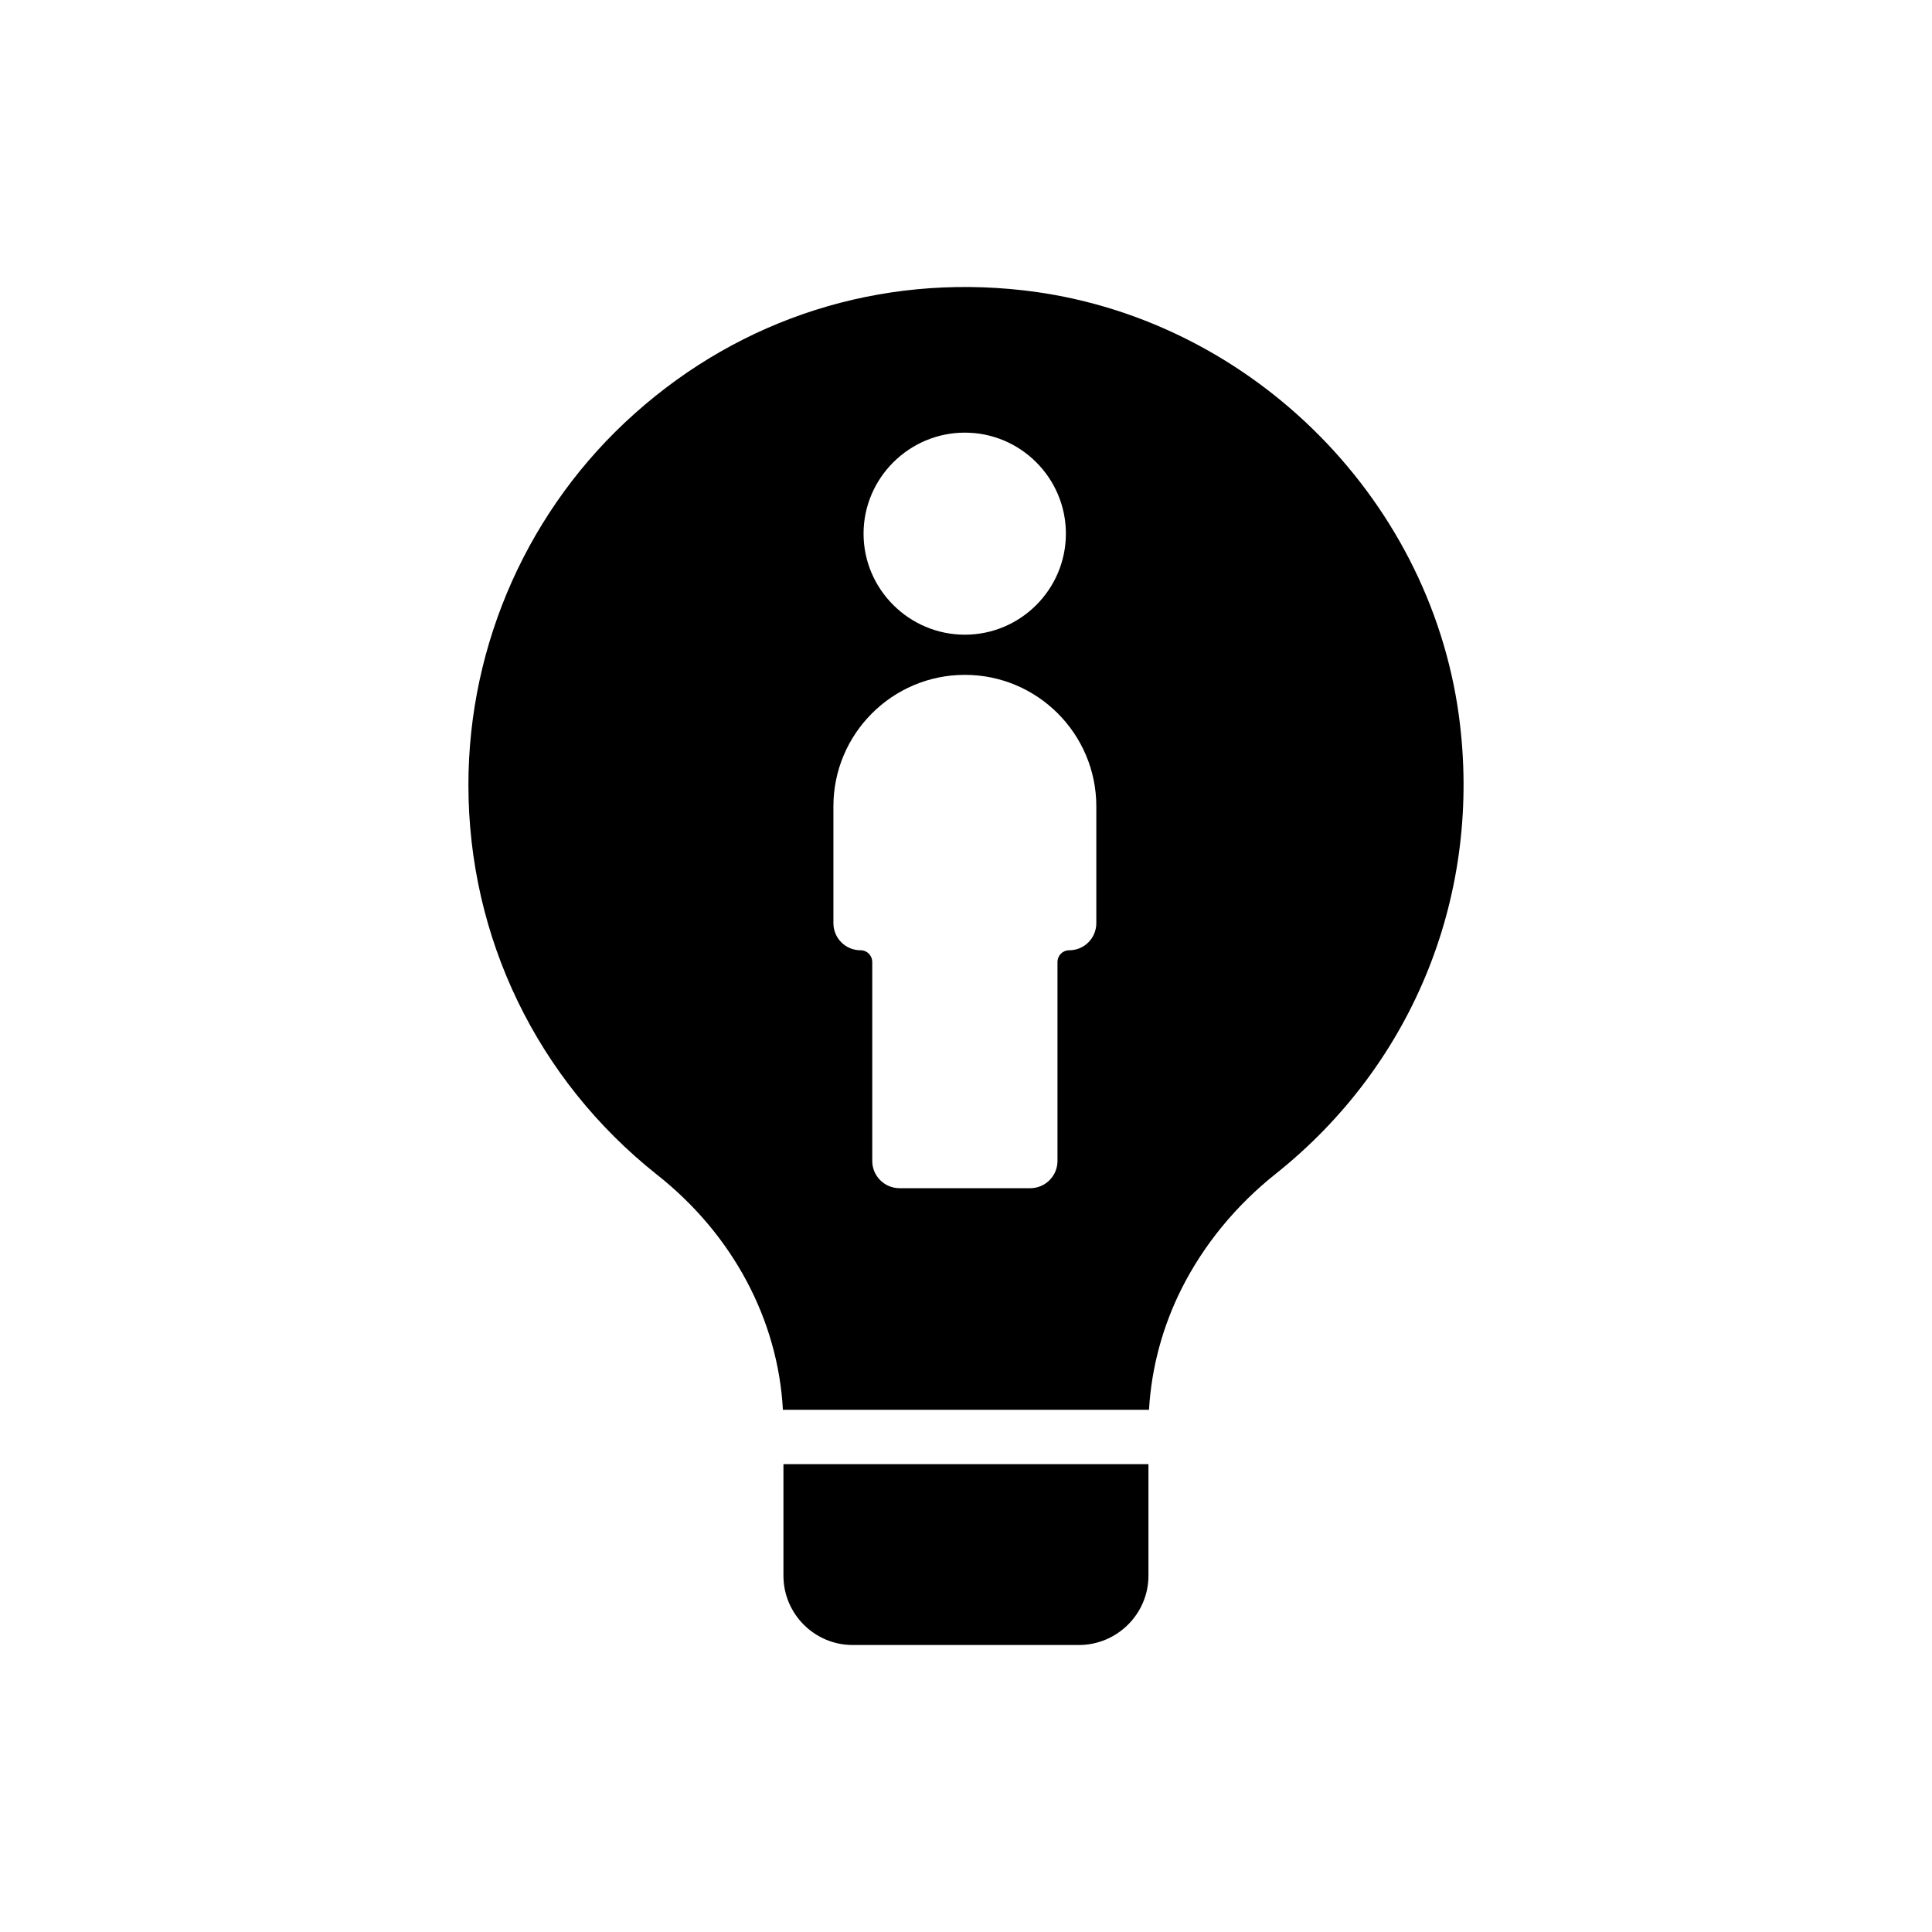
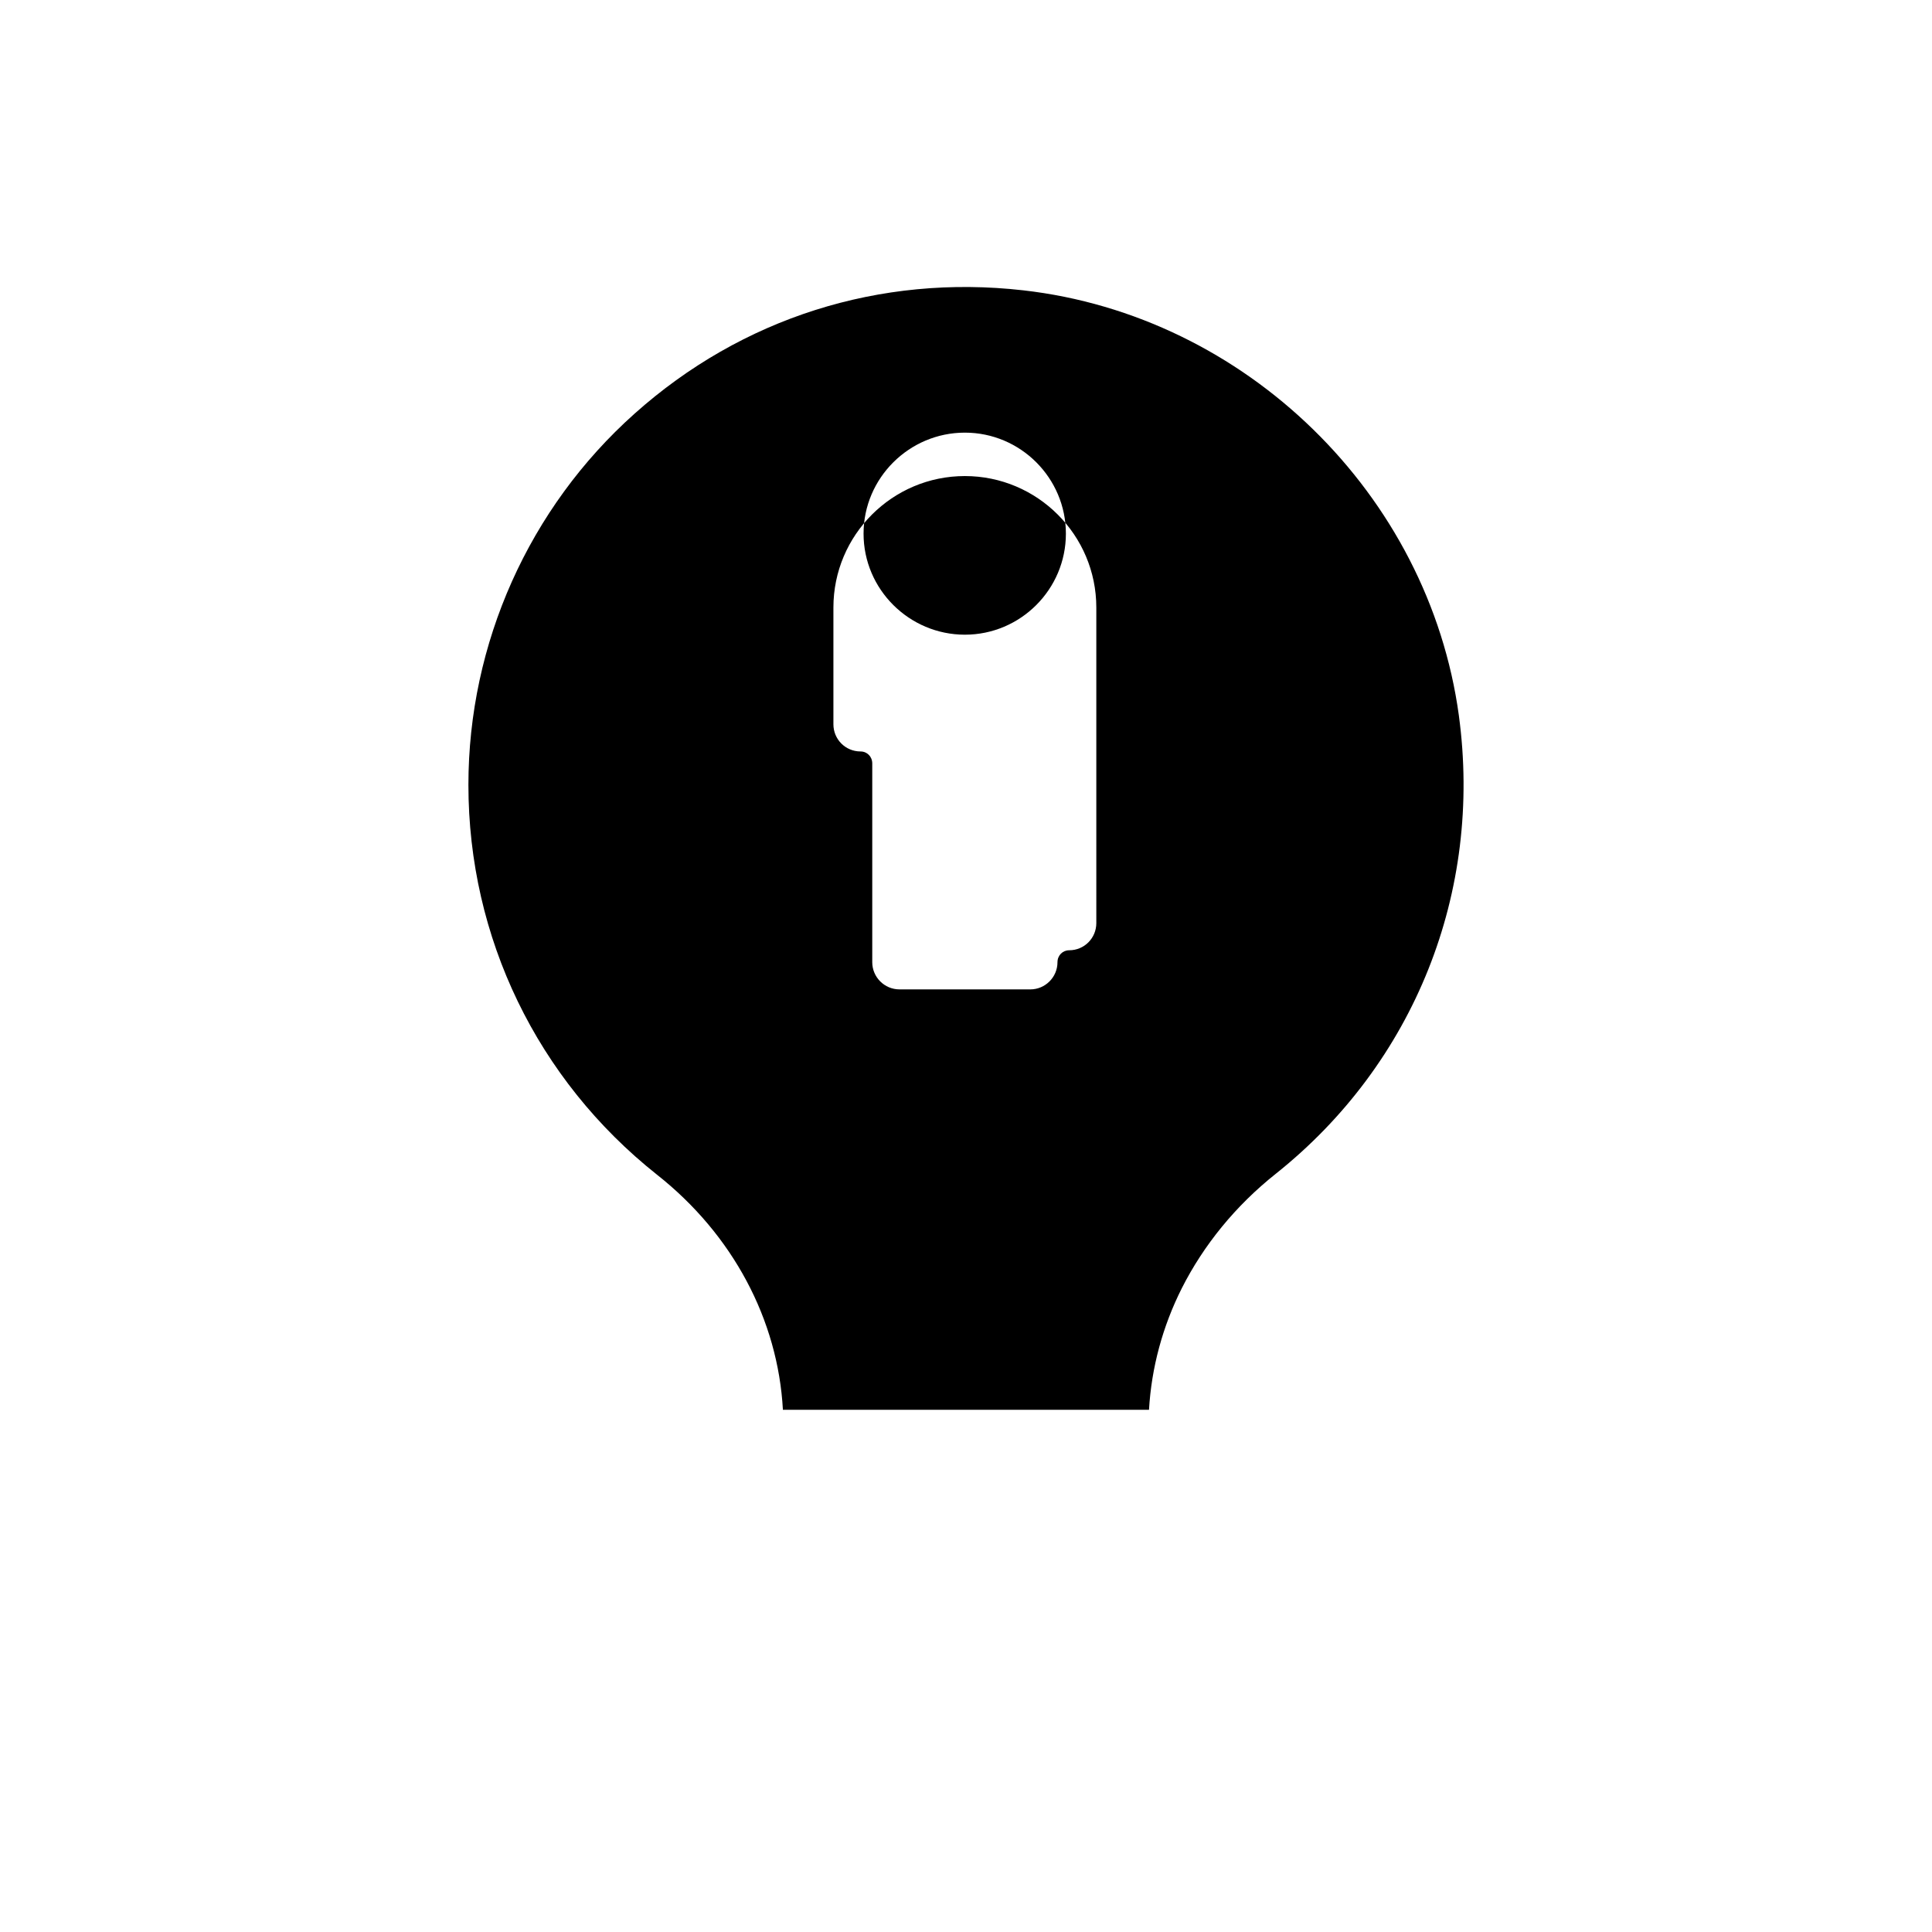
<svg xmlns="http://www.w3.org/2000/svg" fill="#000000" width="800px" height="800px" version="1.1" viewBox="144 144 512 512">
  <g>
-     <path d="m351.62 561.59c0 10.074 8.203 18.352 18.352 18.352h59.953c10.148 0 18.426-8.277 18.426-18.352v-29.582h-96.73z" />
-     <path d="m530.62 333.65c-7.988-58.656-56.5-106.02-115.45-112.71-38-4.32-74.637 7.34-102.99 32.676-27.996 24.977-44.047 60.891-44.047 98.387 0 40.449 18.211 78.09 49.949 103.28 20.082 15.836 32.102 38.434 33.395 62.328h97.02c0.648-11.156 3.598-22.094 8.707-32.242 5.758-11.371 14.18-21.809 24.973-30.371 36.637-29.223 54.773-74.566 48.441-121.35zm-130.92-74.996c14.754 0 26.773 12.02 26.773 26.773 0 14.754-12.02 26.773-26.773 26.773-14.754 0-26.848-12.02-26.848-26.773 0.004-14.754 12.094-26.773 26.848-26.773zm34.836 129.98c0 3.957-3.168 7.199-7.199 7.199-1.727 0-3.094 1.367-3.094 3.168v52.684c0 3.957-3.238 7.199-7.199 7.199l-34.688-0.004c-3.957 0-7.199-3.238-7.199-7.199v-52.684c0-1.801-1.367-3.168-3.094-3.168-4.031 0-7.199-3.238-7.199-7.199v-30.949c0-19.215 15.617-34.836 34.836-34.836 19.215 0 34.836 15.617 34.836 34.836z" />
+     <path d="m530.62 333.65c-7.988-58.656-56.5-106.02-115.45-112.71-38-4.32-74.637 7.34-102.99 32.676-27.996 24.977-44.047 60.891-44.047 98.387 0 40.449 18.211 78.09 49.949 103.28 20.082 15.836 32.102 38.434 33.395 62.328h97.02c0.648-11.156 3.598-22.094 8.707-32.242 5.758-11.371 14.18-21.809 24.973-30.371 36.637-29.223 54.773-74.566 48.441-121.35zm-130.92-74.996c14.754 0 26.773 12.02 26.773 26.773 0 14.754-12.02 26.773-26.773 26.773-14.754 0-26.848-12.02-26.848-26.773 0.004-14.754 12.094-26.773 26.848-26.773zm34.836 129.98c0 3.957-3.168 7.199-7.199 7.199-1.727 0-3.094 1.367-3.094 3.168c0 3.957-3.238 7.199-7.199 7.199l-34.688-0.004c-3.957 0-7.199-3.238-7.199-7.199v-52.684c0-1.801-1.367-3.168-3.094-3.168-4.031 0-7.199-3.238-7.199-7.199v-30.949c0-19.215 15.617-34.836 34.836-34.836 19.215 0 34.836 15.617 34.836 34.836z" />
  </g>
</svg>